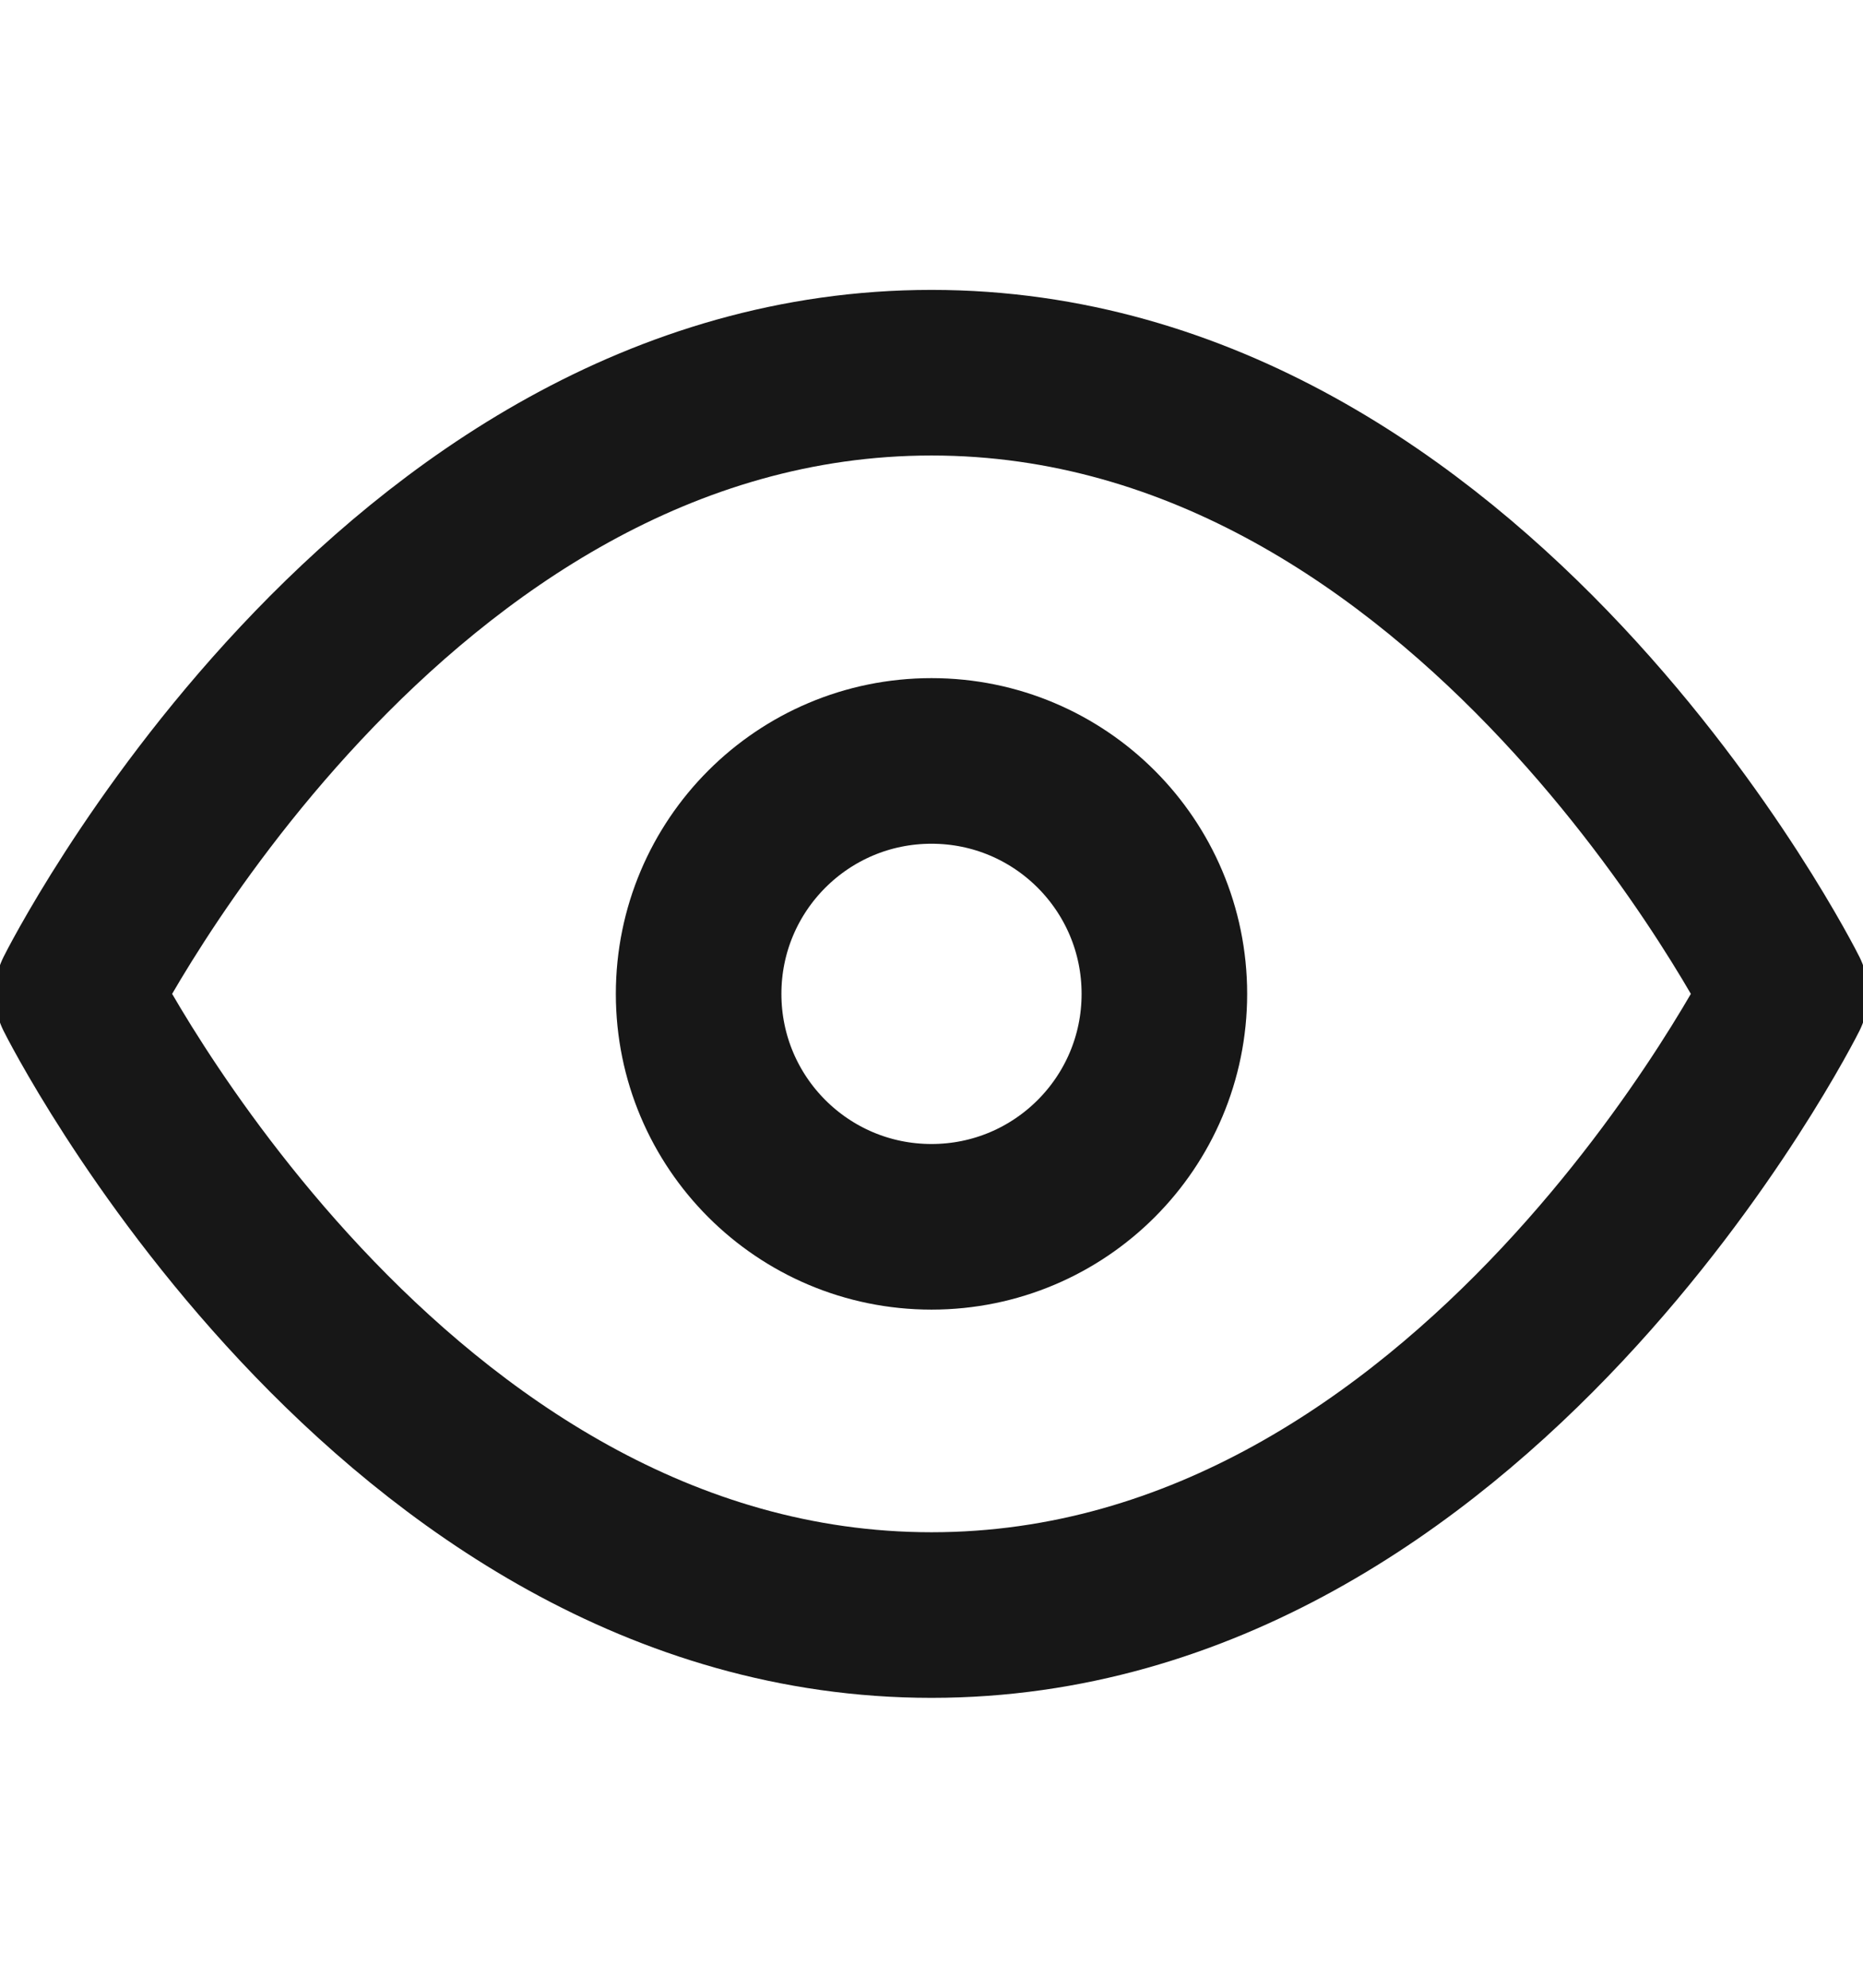
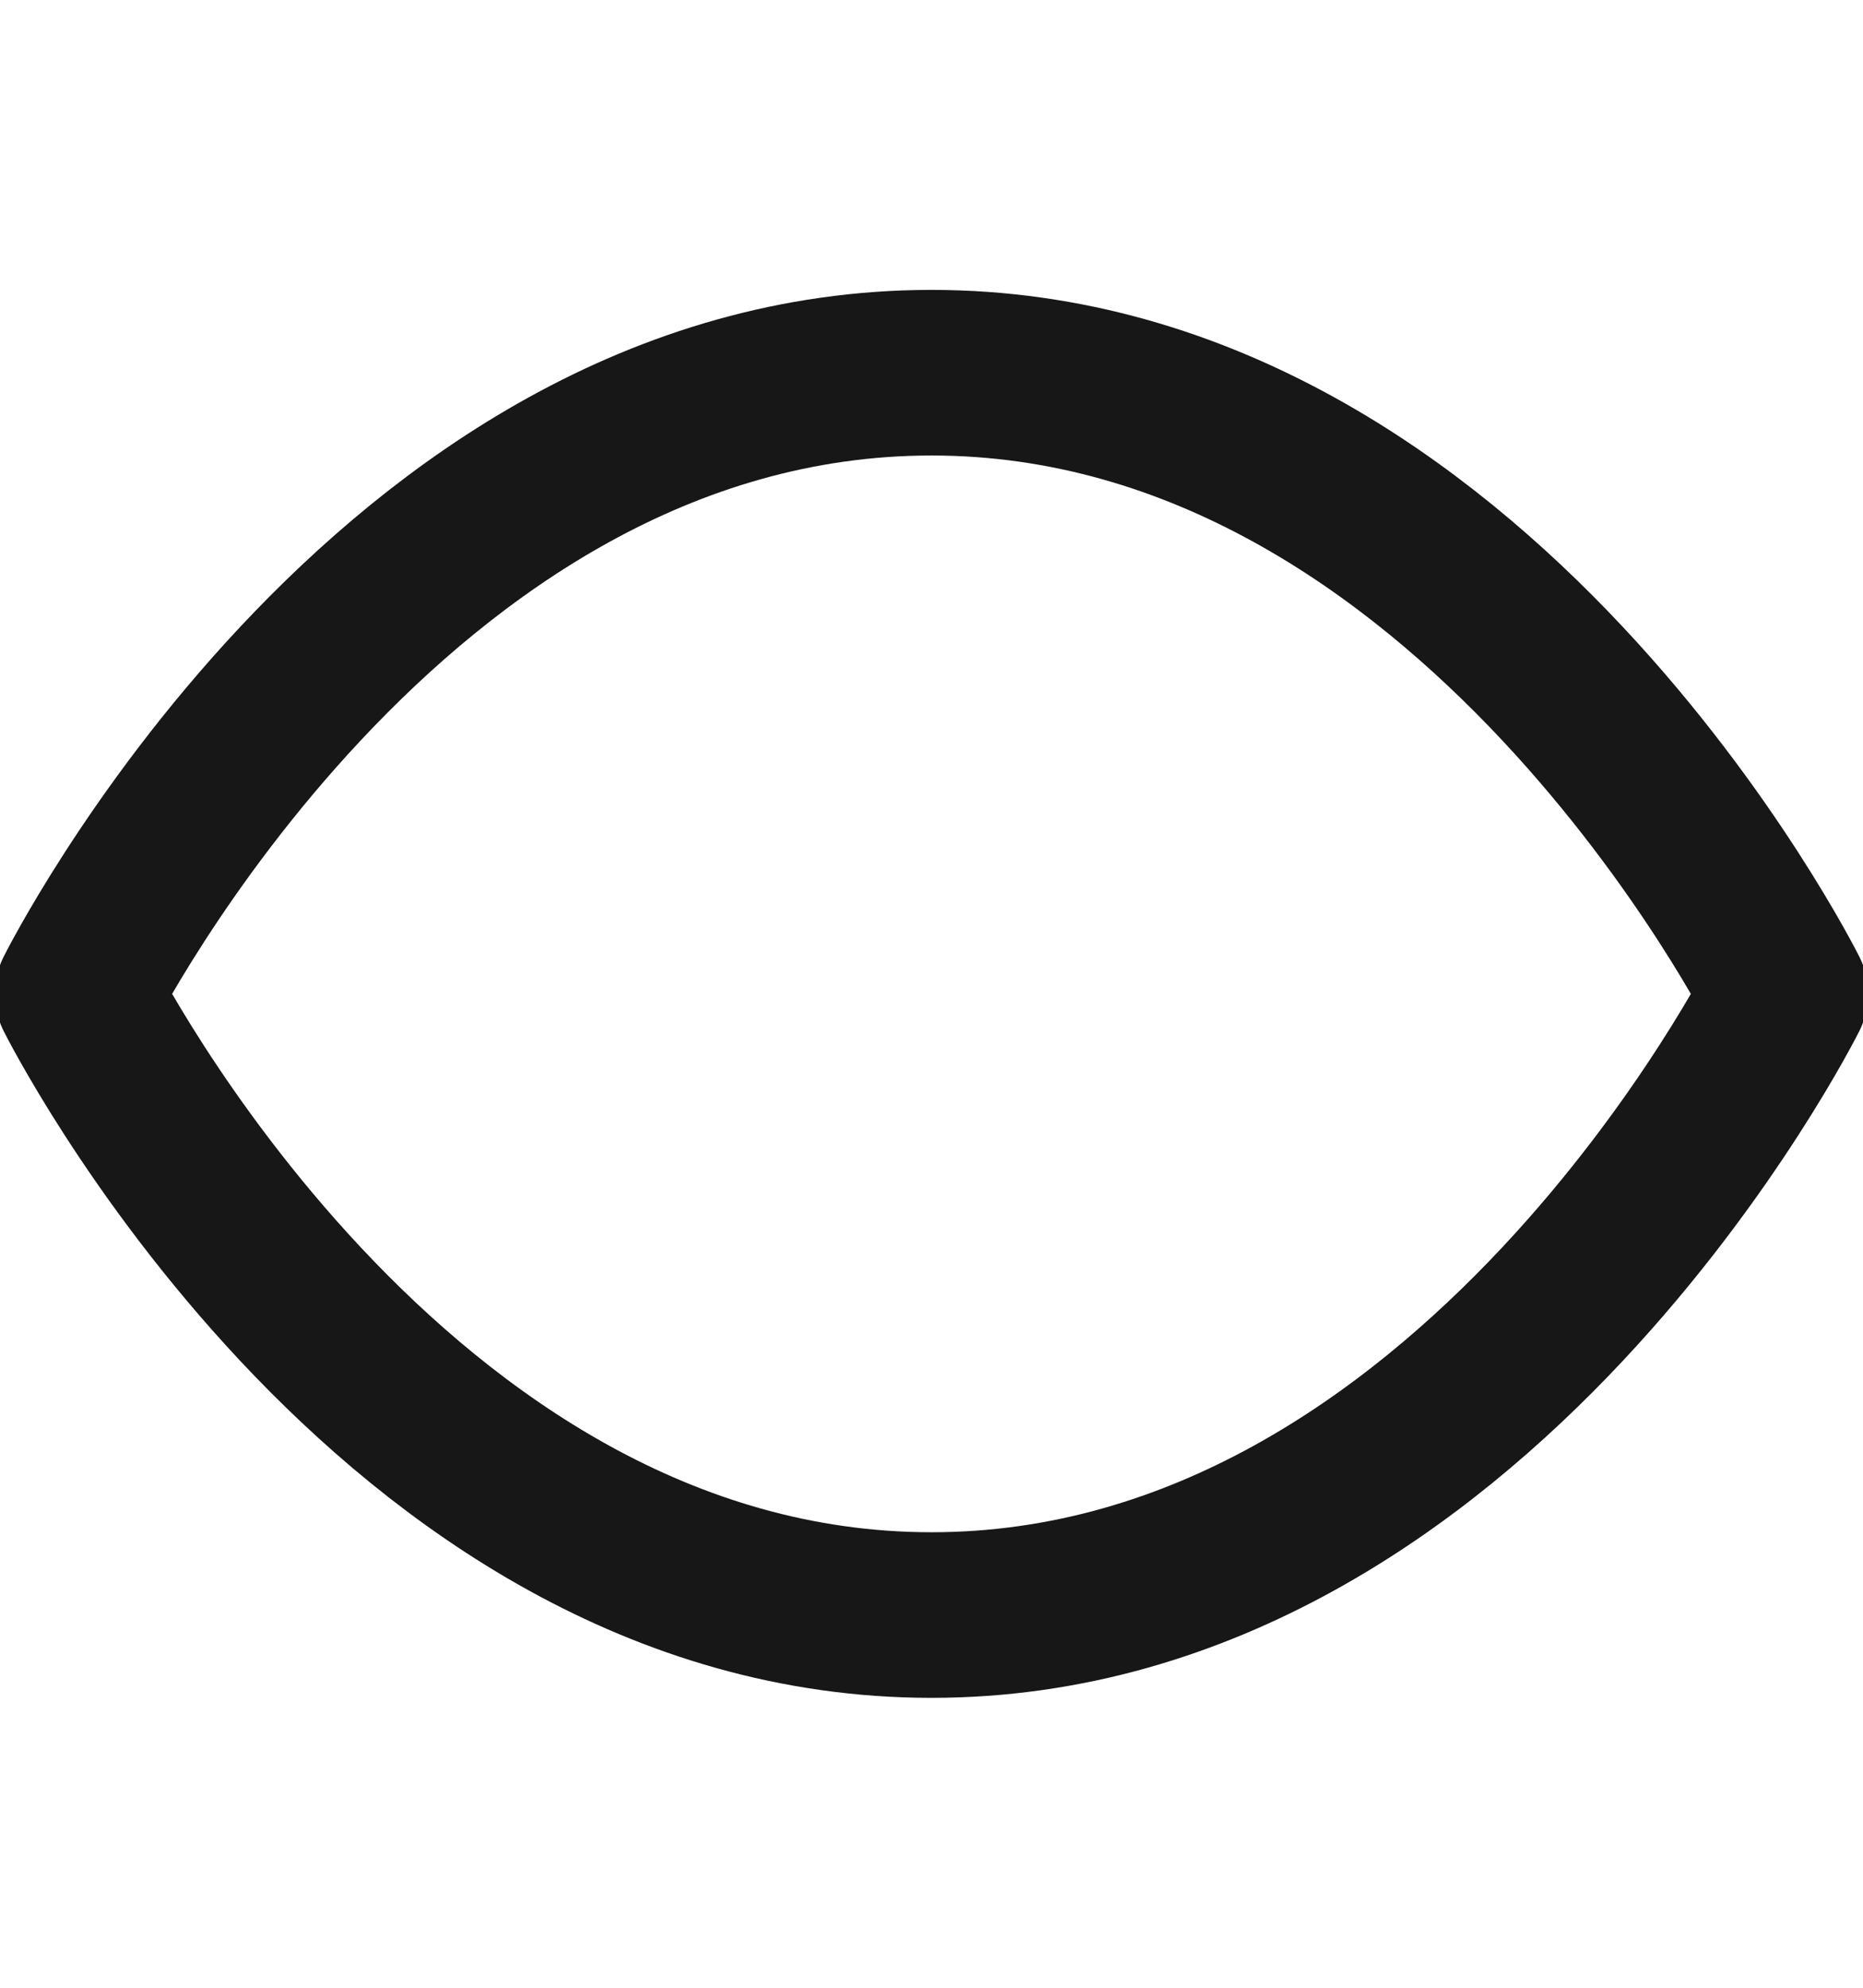
<svg xmlns="http://www.w3.org/2000/svg" width="15" height="16" viewBox="0 0 15 16" fill="none">
  <g clip-path="url(#clip0_73_7510)">
    <path d="M0.625 8C0.625 8 3.125 3 7.5 3C11.875 3 14.375 8 14.375 8C14.375 8 11.875 13 7.5 13C3.125 13 0.625 8 0.625 8Z" stroke="#171717" stroke-width="1.333" stroke-linecap="round" stroke-linejoin="round" />
-     <path d="M7.5 9.875C8.536 9.875 9.375 9.036 9.375 8C9.375 6.964 8.536 6.125 7.5 6.125C6.464 6.125 5.625 6.964 5.625 8C5.625 9.036 6.464 9.875 7.5 9.875Z" stroke="#171717" stroke-width="1.333" stroke-linecap="round" stroke-linejoin="round" />
  </g>
  <defs>
    <clipPath id="clip0_73_7510">
      <rect width="15" height="15" fill="white" transform="translate(0 0.5)" />
    </clipPath>
  </defs>
</svg>